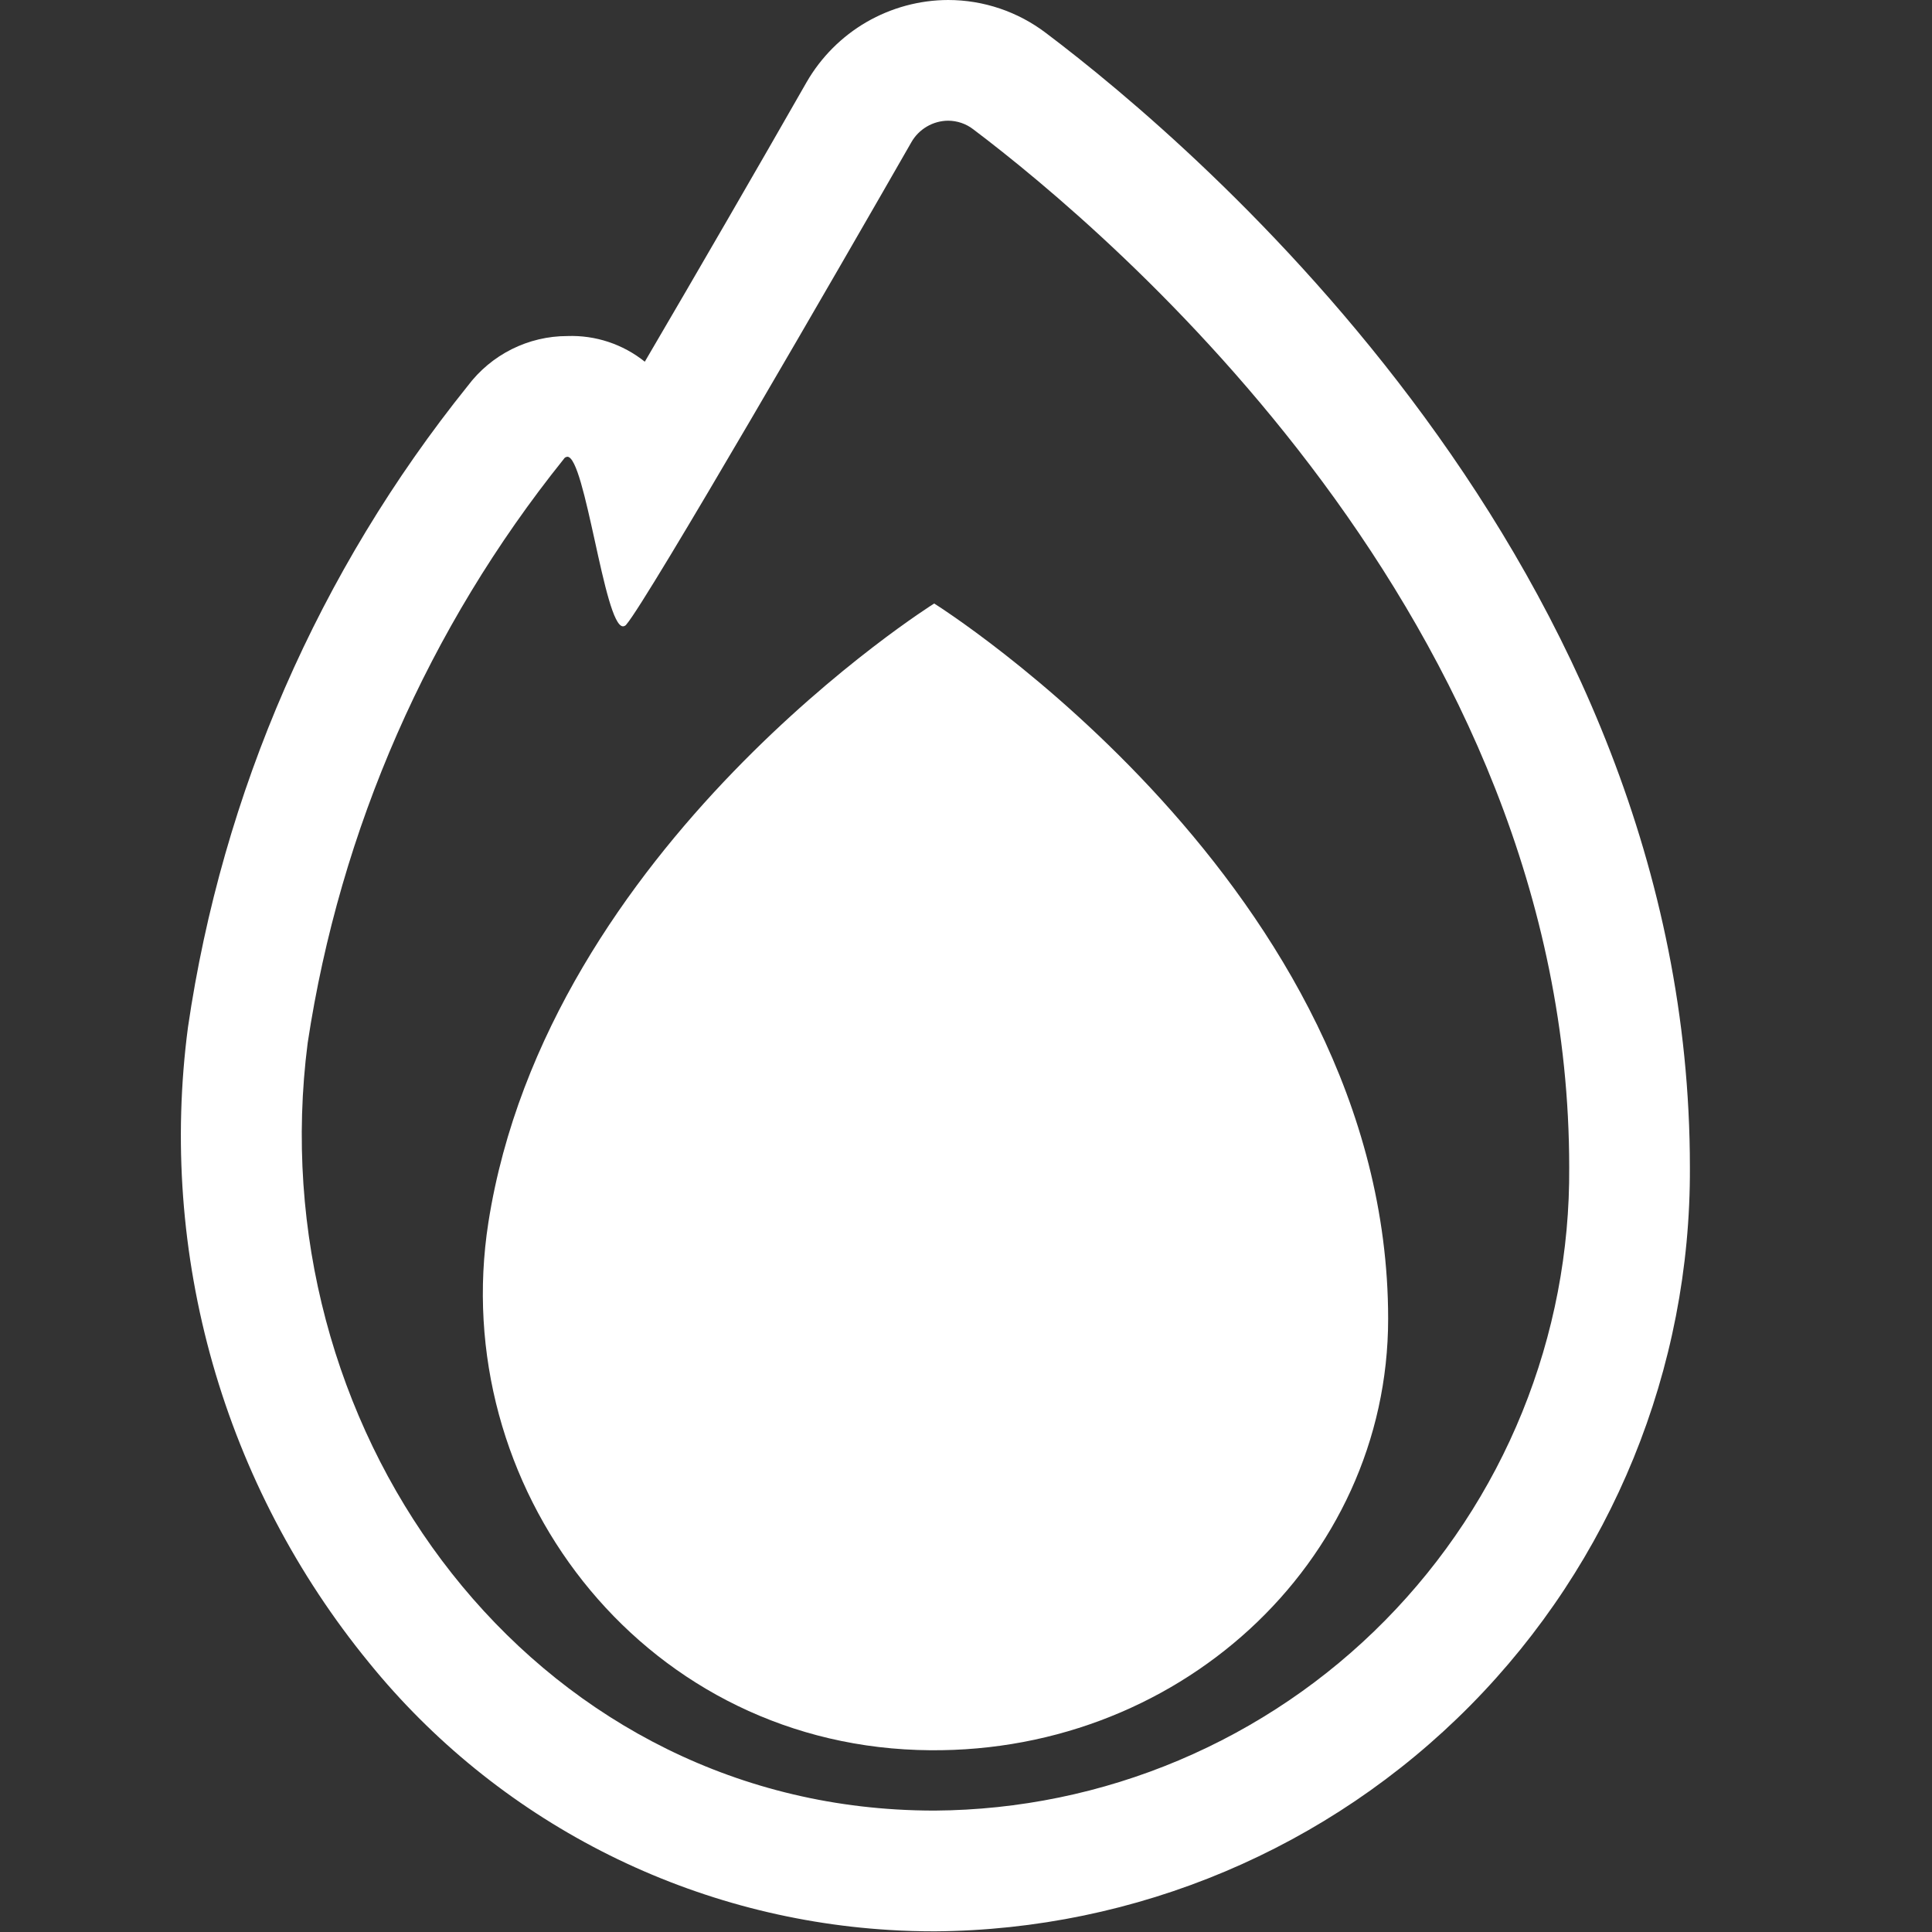
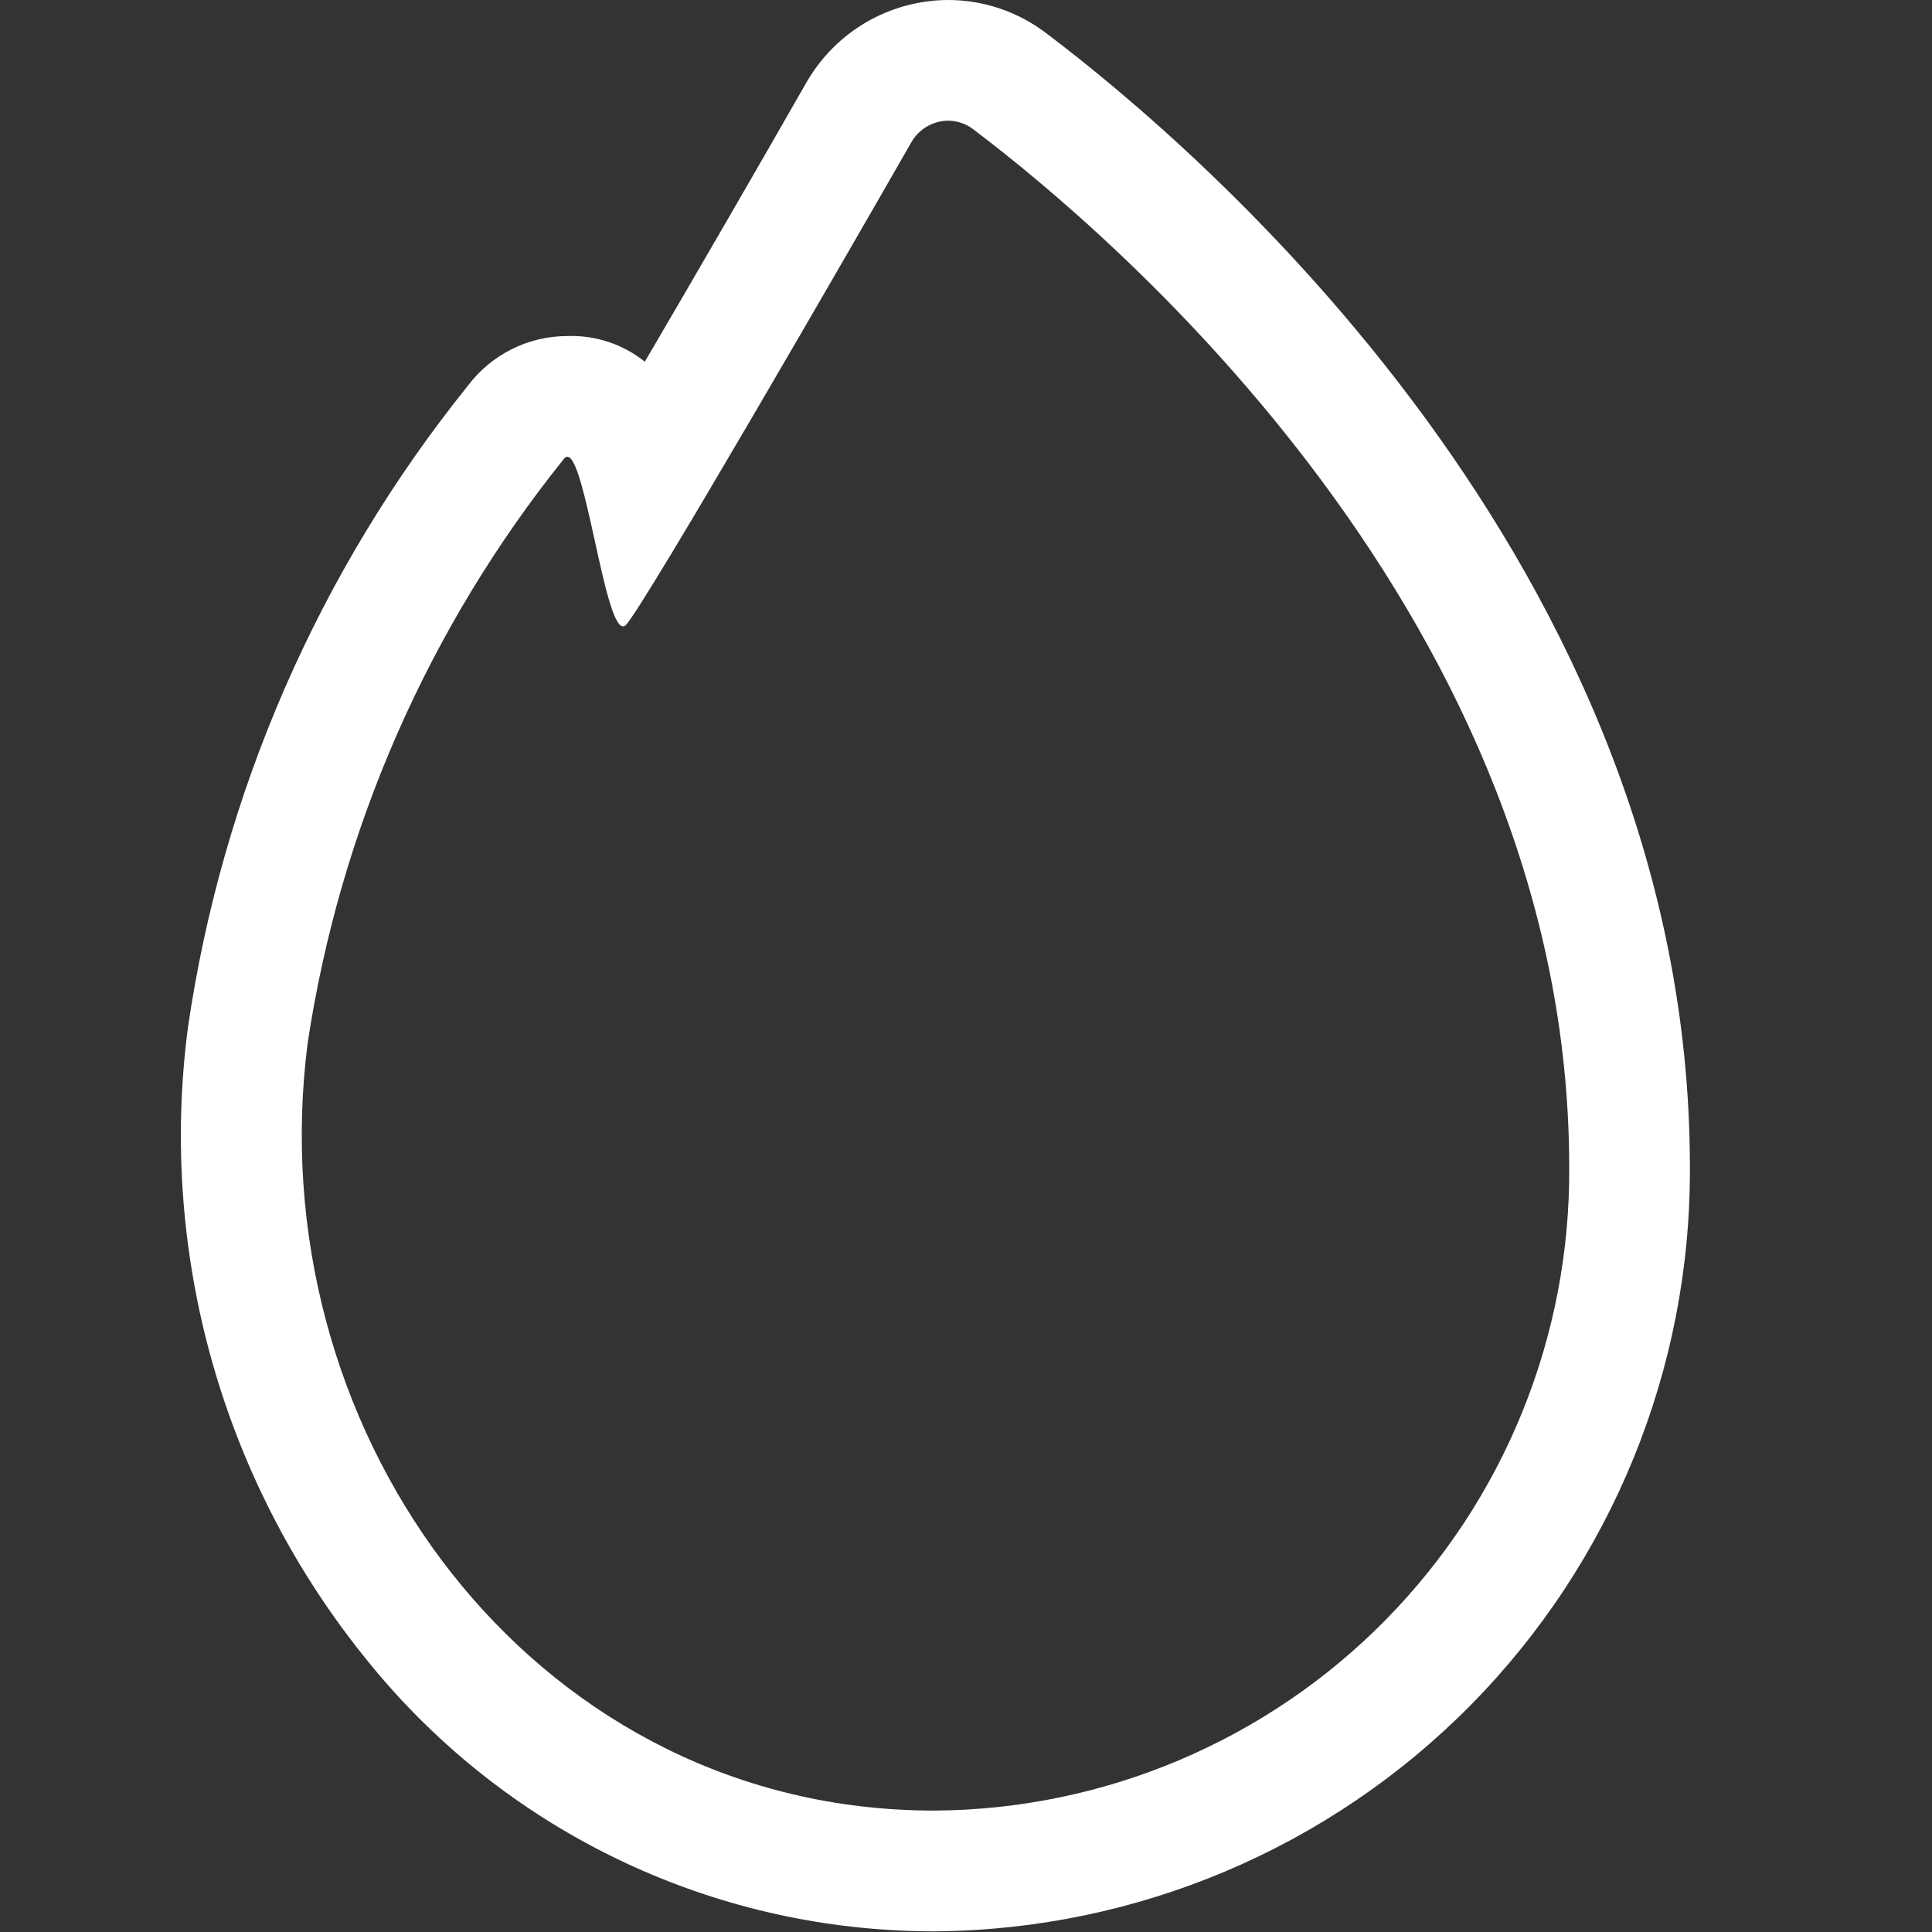
<svg xmlns="http://www.w3.org/2000/svg" viewBox="0 0 32.00 32.00" data-guides="{&quot;vertical&quot;:[],&quot;horizontal&quot;:[]}">
  <rect x="0" y="0" width="32.00" height="32.00" fill="#333333" stroke="none" />
  <defs />
-   <path fill="#ffffff" stroke="none" fill-opacity="1" stroke-width="1" stroke-opacity="1" color="rgb(51, 51, 51)" id="tSvgce273af7c" title="Path 10" d="M15.196 28.985C19.474 29.132 22.992 25.884 22.992 21.843C22.992 14.702 15.473 9.996 15.473 9.996C15.473 9.996 9.066 14.007 8.089 20.249C7.41 24.602 10.578 28.828 15.196 28.985Z" />
  <path fill="#ffffff" stroke="none" fill-opacity="1" stroke-width="1" stroke-opacity="1" color="rgb(51, 51, 51)" id="tSvg124afb252b" title="Path 11" d="M14.351 0.366C14.763 0.128 15.229 0.001 15.704 0C16.29 0 16.86 0.193 17.326 0.548C19.828 2.435 27.99 9.367 27.99 19.333C28.006 22.669 26.698 25.874 24.354 28.247C22.009 30.619 18.819 31.965 15.483 31.989C15.233 31.989 14.982 31.982 14.728 31.966C13.063 31.865 11.438 31.419 9.955 30.657C8.472 29.895 7.163 28.834 6.112 27.539C4.92 26.083 4.039 24.398 3.523 22.588C3.008 20.779 2.868 18.883 3.113 17.017C3.682 13.125 5.282 9.457 7.747 6.392C7.939 6.136 8.188 5.928 8.475 5.784C8.761 5.641 9.076 5.566 9.397 5.566C9.862 5.549 10.317 5.7 10.68 5.991C11.551 4.505 12.562 2.758 13.361 1.359C13.599 0.947 13.94 0.605 14.351 0.366ZM16.122 2.143C16.003 2.05 15.856 2 15.704 1.999C15.581 2 15.459 2.033 15.352 2.096C15.245 2.159 15.156 2.248 15.095 2.356C13.967 4.327 10.724 9.94 10.374 10.344C10.368 10.353 10.36 10.36 10.35 10.365C10.341 10.37 10.33 10.374 10.319 10.374C10.163 10.374 10.006 9.661 9.851 8.953C9.697 8.256 9.545 7.565 9.397 7.565C9.384 7.567 9.372 7.571 9.362 7.577C9.351 7.584 9.343 7.593 9.337 7.604C7.095 10.397 5.632 13.734 5.096 17.275C4.287 23.573 8.578 29.596 14.845 29.97C15.059 29.983 15.271 29.989 15.482 29.989C16.871 29.98 18.246 29.697 19.526 29.156C20.806 28.615 21.968 27.828 22.943 26.838C23.919 25.848 24.691 24.676 25.213 23.389C25.736 22.101 26.001 20.723 25.991 19.333C25.991 10.273 18.387 3.853 16.122 2.143Z" />
</svg>